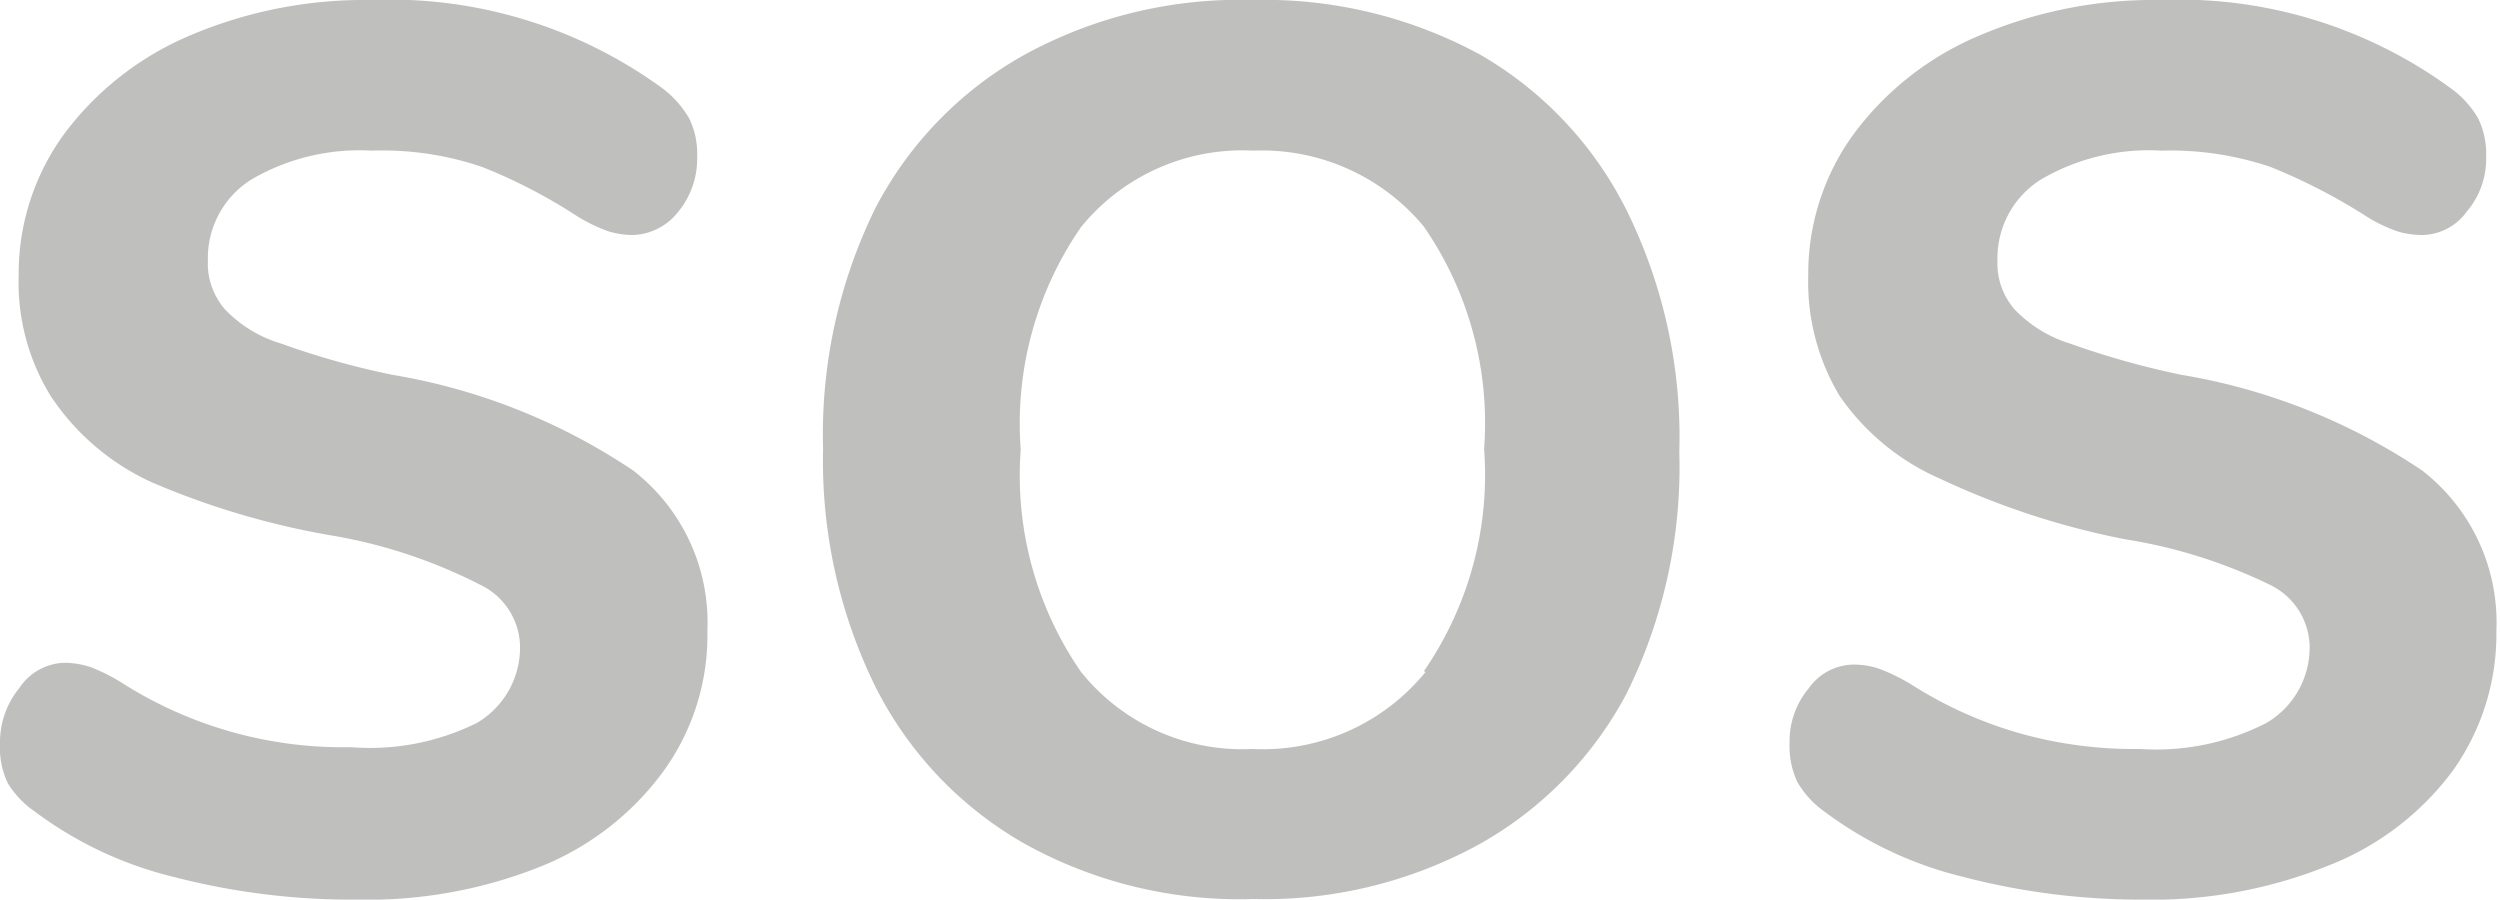
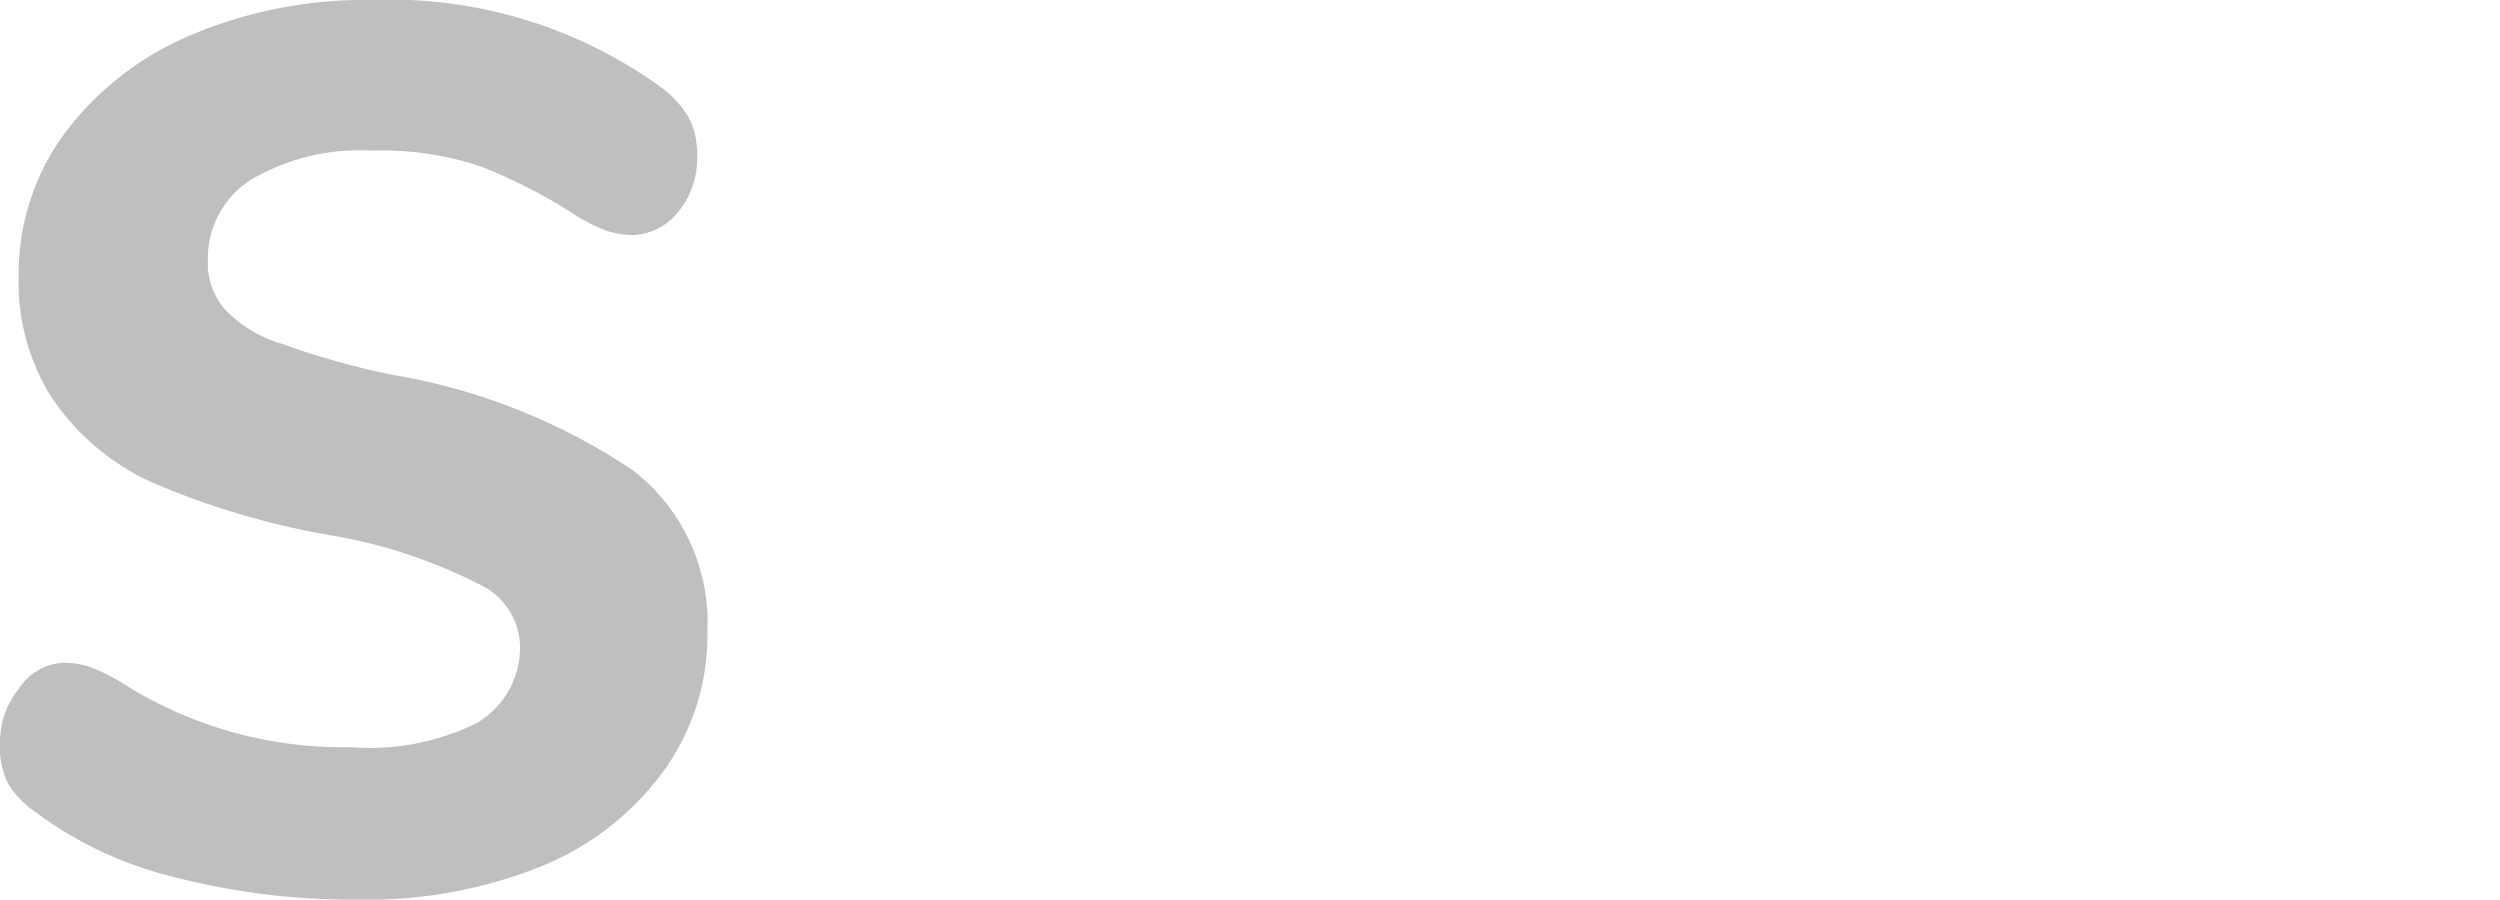
<svg xmlns="http://www.w3.org/2000/svg" viewBox="0 0 41.49 14.93">
  <defs>
    <style>.cls-1{fill:#bfbfbe;}</style>
  </defs>
  <title>SOS</title>
  <g id="Layer_2" data-name="Layer 2">
    <g id="SOS">
      <g id="SOS-2" data-name="SOS">
        <path class="cls-1" d="M2.87,14.55A6.33,6.33,0,0,1,.58,13.47,1.56,1.56,0,0,1,.13,13,1.39,1.39,0,0,1,0,12.33a1.42,1.42,0,0,1,.32-.91A.93.93,0,0,1,1.05,11a1.41,1.41,0,0,1,.45.07,3.12,3.12,0,0,1,.52.26,6.82,6.82,0,0,0,3.8,1.07A4,4,0,0,0,7.91,12a1.45,1.45,0,0,0,.72-1.3,1.16,1.16,0,0,0-.67-1A8.51,8.51,0,0,0,5.58,8.9,13.19,13.19,0,0,1,2.51,8,4,4,0,0,1,.84,6.57a3.59,3.59,0,0,1-.53-2,3.93,3.93,0,0,1,.75-2.34A5.06,5.06,0,0,1,3.15.59a7.4,7.4,0,0,1,3-.59A7.68,7.68,0,0,1,11,1.47a1.67,1.67,0,0,1,.44.5,1.34,1.34,0,0,1,.13.63,1.39,1.39,0,0,1-.31.91,1,1,0,0,1-.74.39,1.42,1.42,0,0,1-.42-.06,2.67,2.67,0,0,1-.55-.27A8.91,8.91,0,0,0,8,2.77,5.15,5.15,0,0,0,6.17,2.5a3.56,3.56,0,0,0-2,.48,1.54,1.54,0,0,0-.72,1.34,1.16,1.16,0,0,0,.28.81,2.12,2.12,0,0,0,.93.57,13.35,13.35,0,0,0,1.85.52,10.16,10.16,0,0,1,4,1.59,3.19,3.19,0,0,1,1.23,2.66,3.85,3.85,0,0,1-.73,2.33A4.69,4.69,0,0,1,9,14.37a7.73,7.73,0,0,1-3.08.56A11.77,11.77,0,0,1,2.87,14.55Z" />
-         <path class="cls-1" d="M17,14a6.2,6.2,0,0,1-2.47-2.6,8.49,8.49,0,0,1-.87-3.95,8.5,8.5,0,0,1,.87-4A6.18,6.18,0,0,1,17,.91,7.44,7.44,0,0,1,20.8,0a7.49,7.49,0,0,1,3.77.91A6.15,6.15,0,0,1,27,3.5a8.5,8.5,0,0,1,.87,4,8.49,8.49,0,0,1-.87,4A6.18,6.18,0,0,1,24.57,14a7.39,7.39,0,0,1-3.77.92A7.34,7.34,0,0,1,17,14Zm6.63-2.86a5.73,5.73,0,0,0,1-3.69,5.73,5.73,0,0,0-1-3.69A3.49,3.49,0,0,0,20.8,2.5a3.45,3.45,0,0,0-2.86,1.27,5.73,5.73,0,0,0-1,3.69,5.73,5.73,0,0,0,1,3.69,3.43,3.43,0,0,0,2.85,1.28A3.48,3.48,0,0,0,23.66,11.15Z" />
-         <path class="cls-1" d="M32.57,14.55a6.33,6.33,0,0,1-2.29-1.08,1.56,1.56,0,0,1-.45-.49,1.39,1.39,0,0,1-.13-.65,1.37,1.37,0,0,1,.32-.91.92.92,0,0,1,.73-.39,1.31,1.31,0,0,1,.44.07,3.16,3.16,0,0,1,.53.26,6.85,6.85,0,0,0,1.8.81,7,7,0,0,0,2,.26A4,4,0,0,0,37.61,12a1.45,1.45,0,0,0,.72-1.3,1.16,1.16,0,0,0-.67-1,8.49,8.49,0,0,0-2.39-.75,13.09,13.09,0,0,1-3.06-1,3.94,3.94,0,0,1-1.68-1.38,3.67,3.67,0,0,1-.52-2,3.93,3.93,0,0,1,.75-2.34A5,5,0,0,1,32.85.59a7.37,7.37,0,0,1,3-.59,7.64,7.64,0,0,1,4.83,1.47,1.58,1.58,0,0,1,.45.5,1.34,1.34,0,0,1,.13.63,1.35,1.35,0,0,1-.32.91.93.93,0,0,1-.73.39,1.42,1.42,0,0,1-.42-.06,2.45,2.45,0,0,1-.55-.27,9.67,9.67,0,0,0-1.56-.8,5.19,5.19,0,0,0-1.81-.27,3.54,3.54,0,0,0-2,.48,1.54,1.54,0,0,0-.72,1.34,1.16,1.16,0,0,0,.28.81,2.14,2.14,0,0,0,.92.57,13.78,13.78,0,0,0,1.85.52,10.15,10.15,0,0,1,4,1.59,3.19,3.19,0,0,1,1.23,2.66,3.91,3.91,0,0,1-.73,2.33,4.69,4.69,0,0,1-2.07,1.57,7.82,7.82,0,0,1-3.09.56A11.69,11.69,0,0,1,32.57,14.55Z" />
      </g>
    </g>
  </g>
</svg>